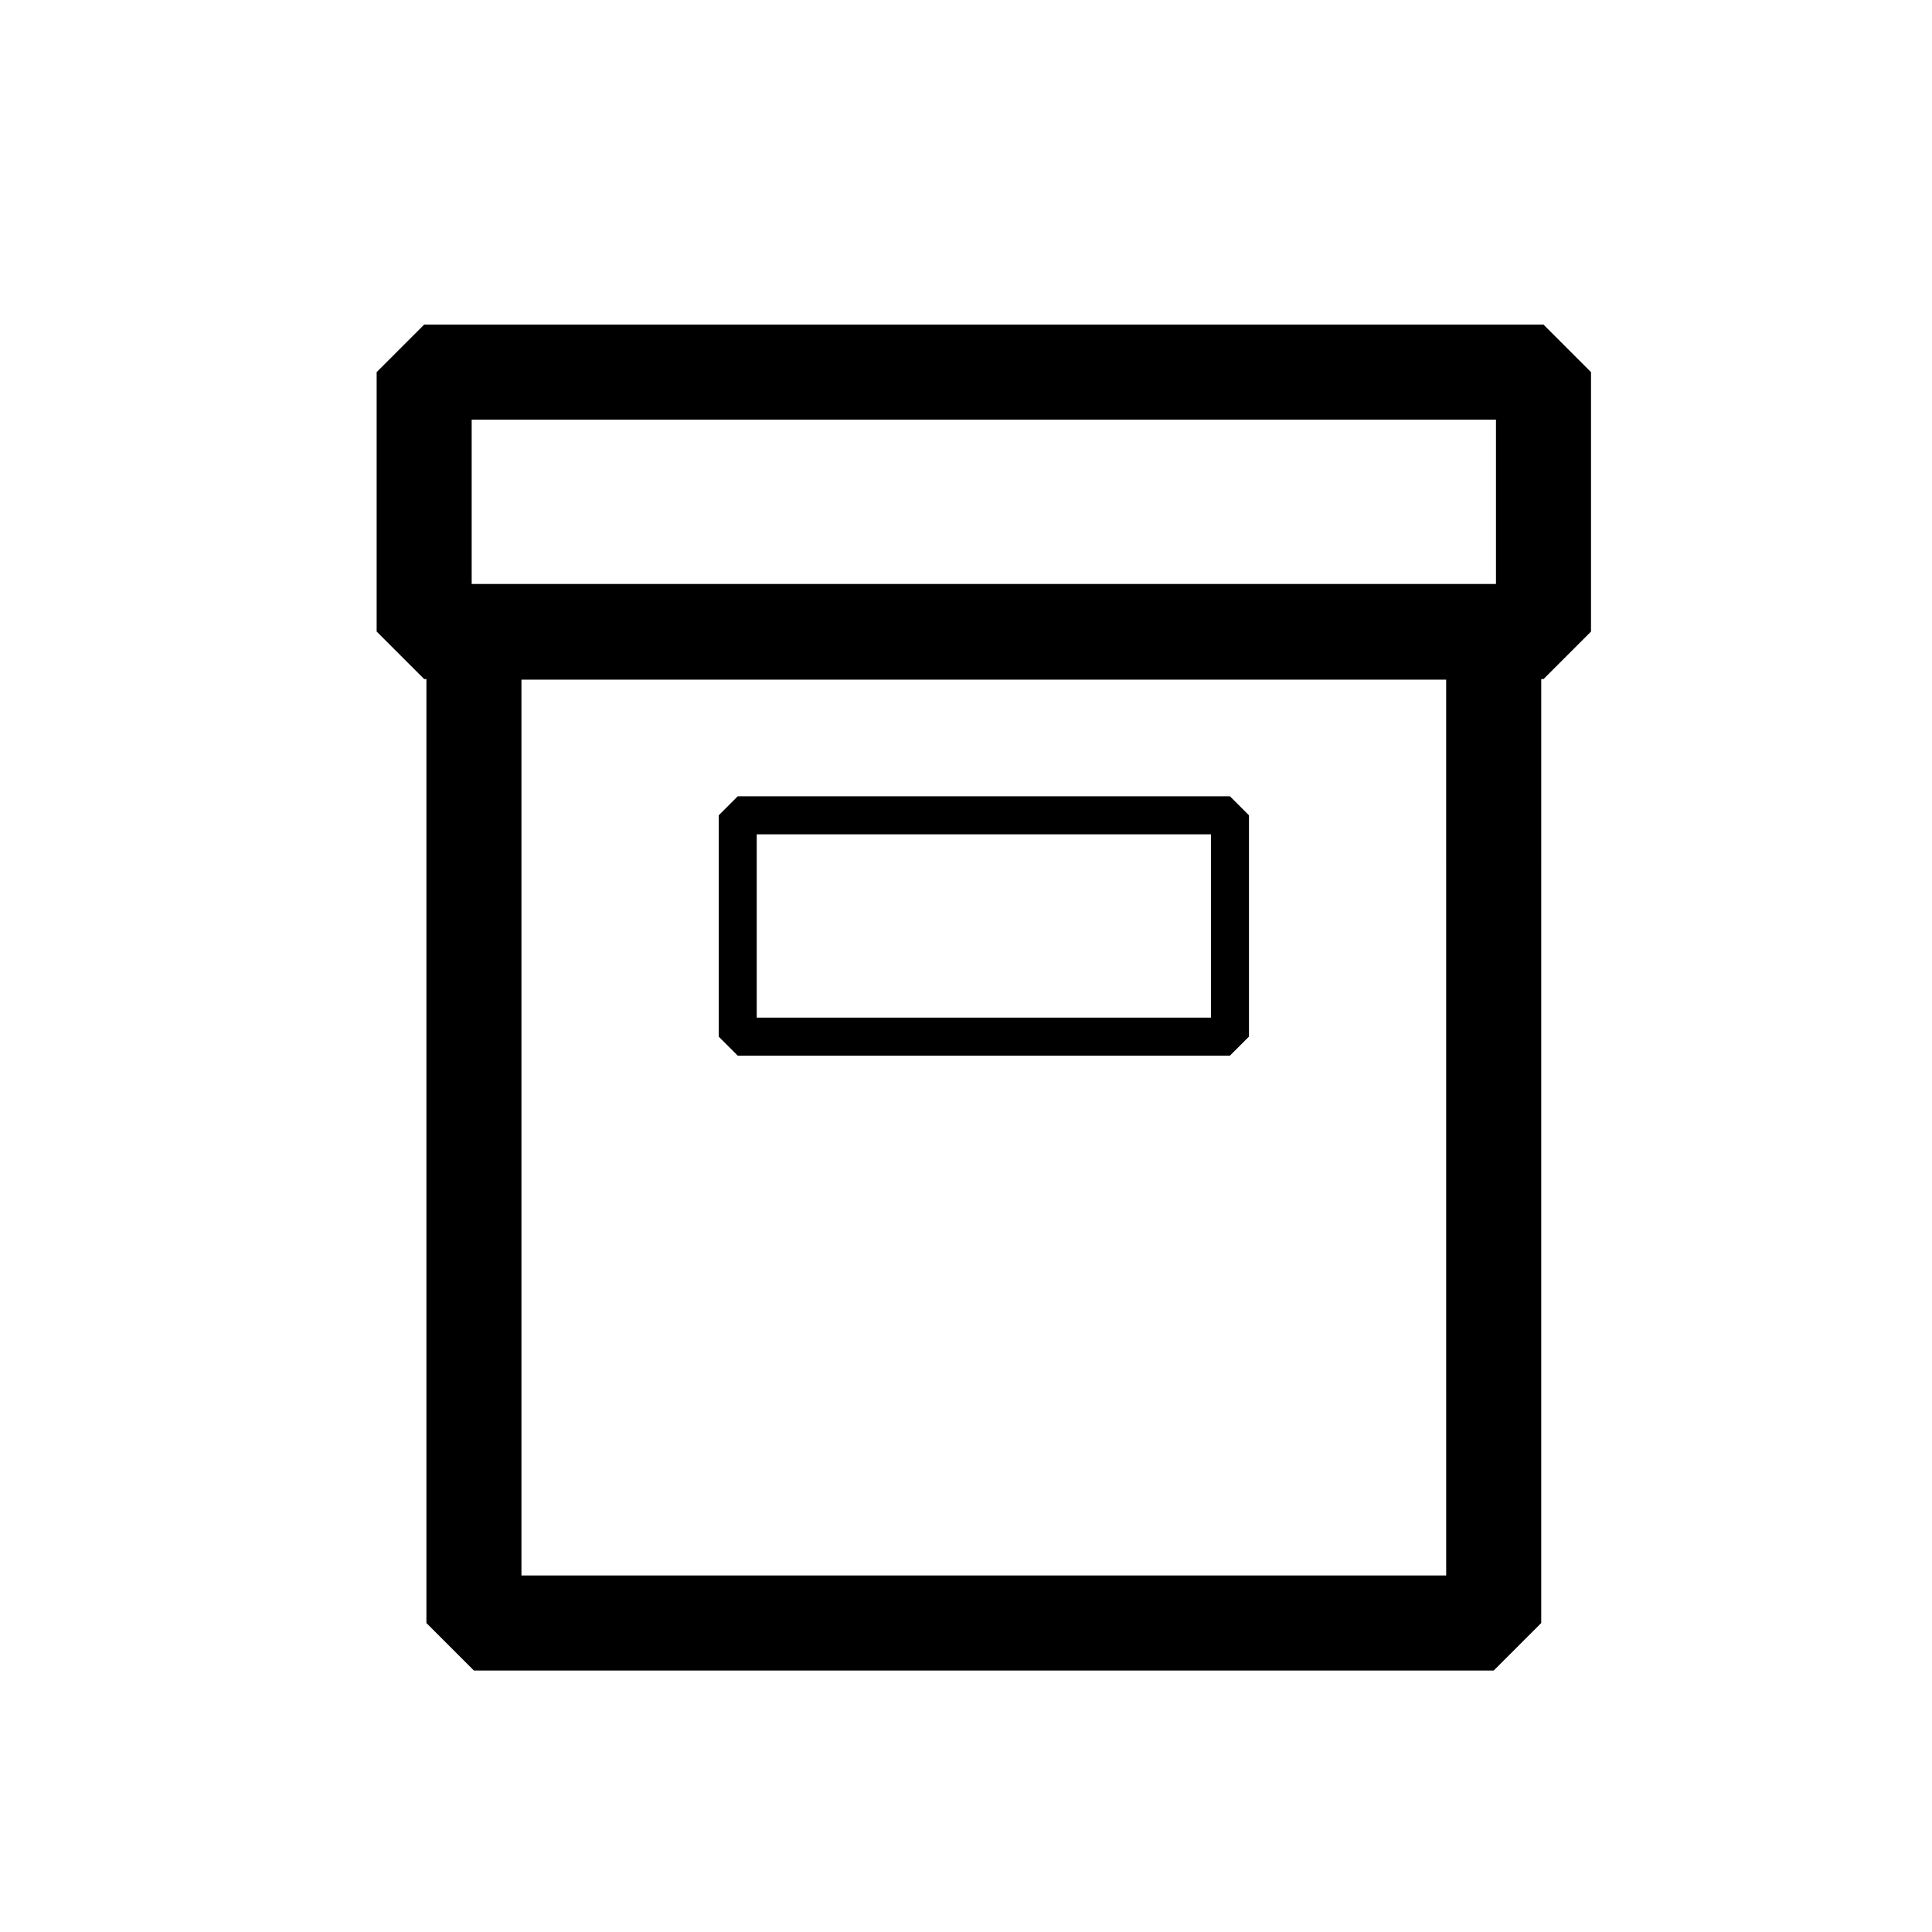
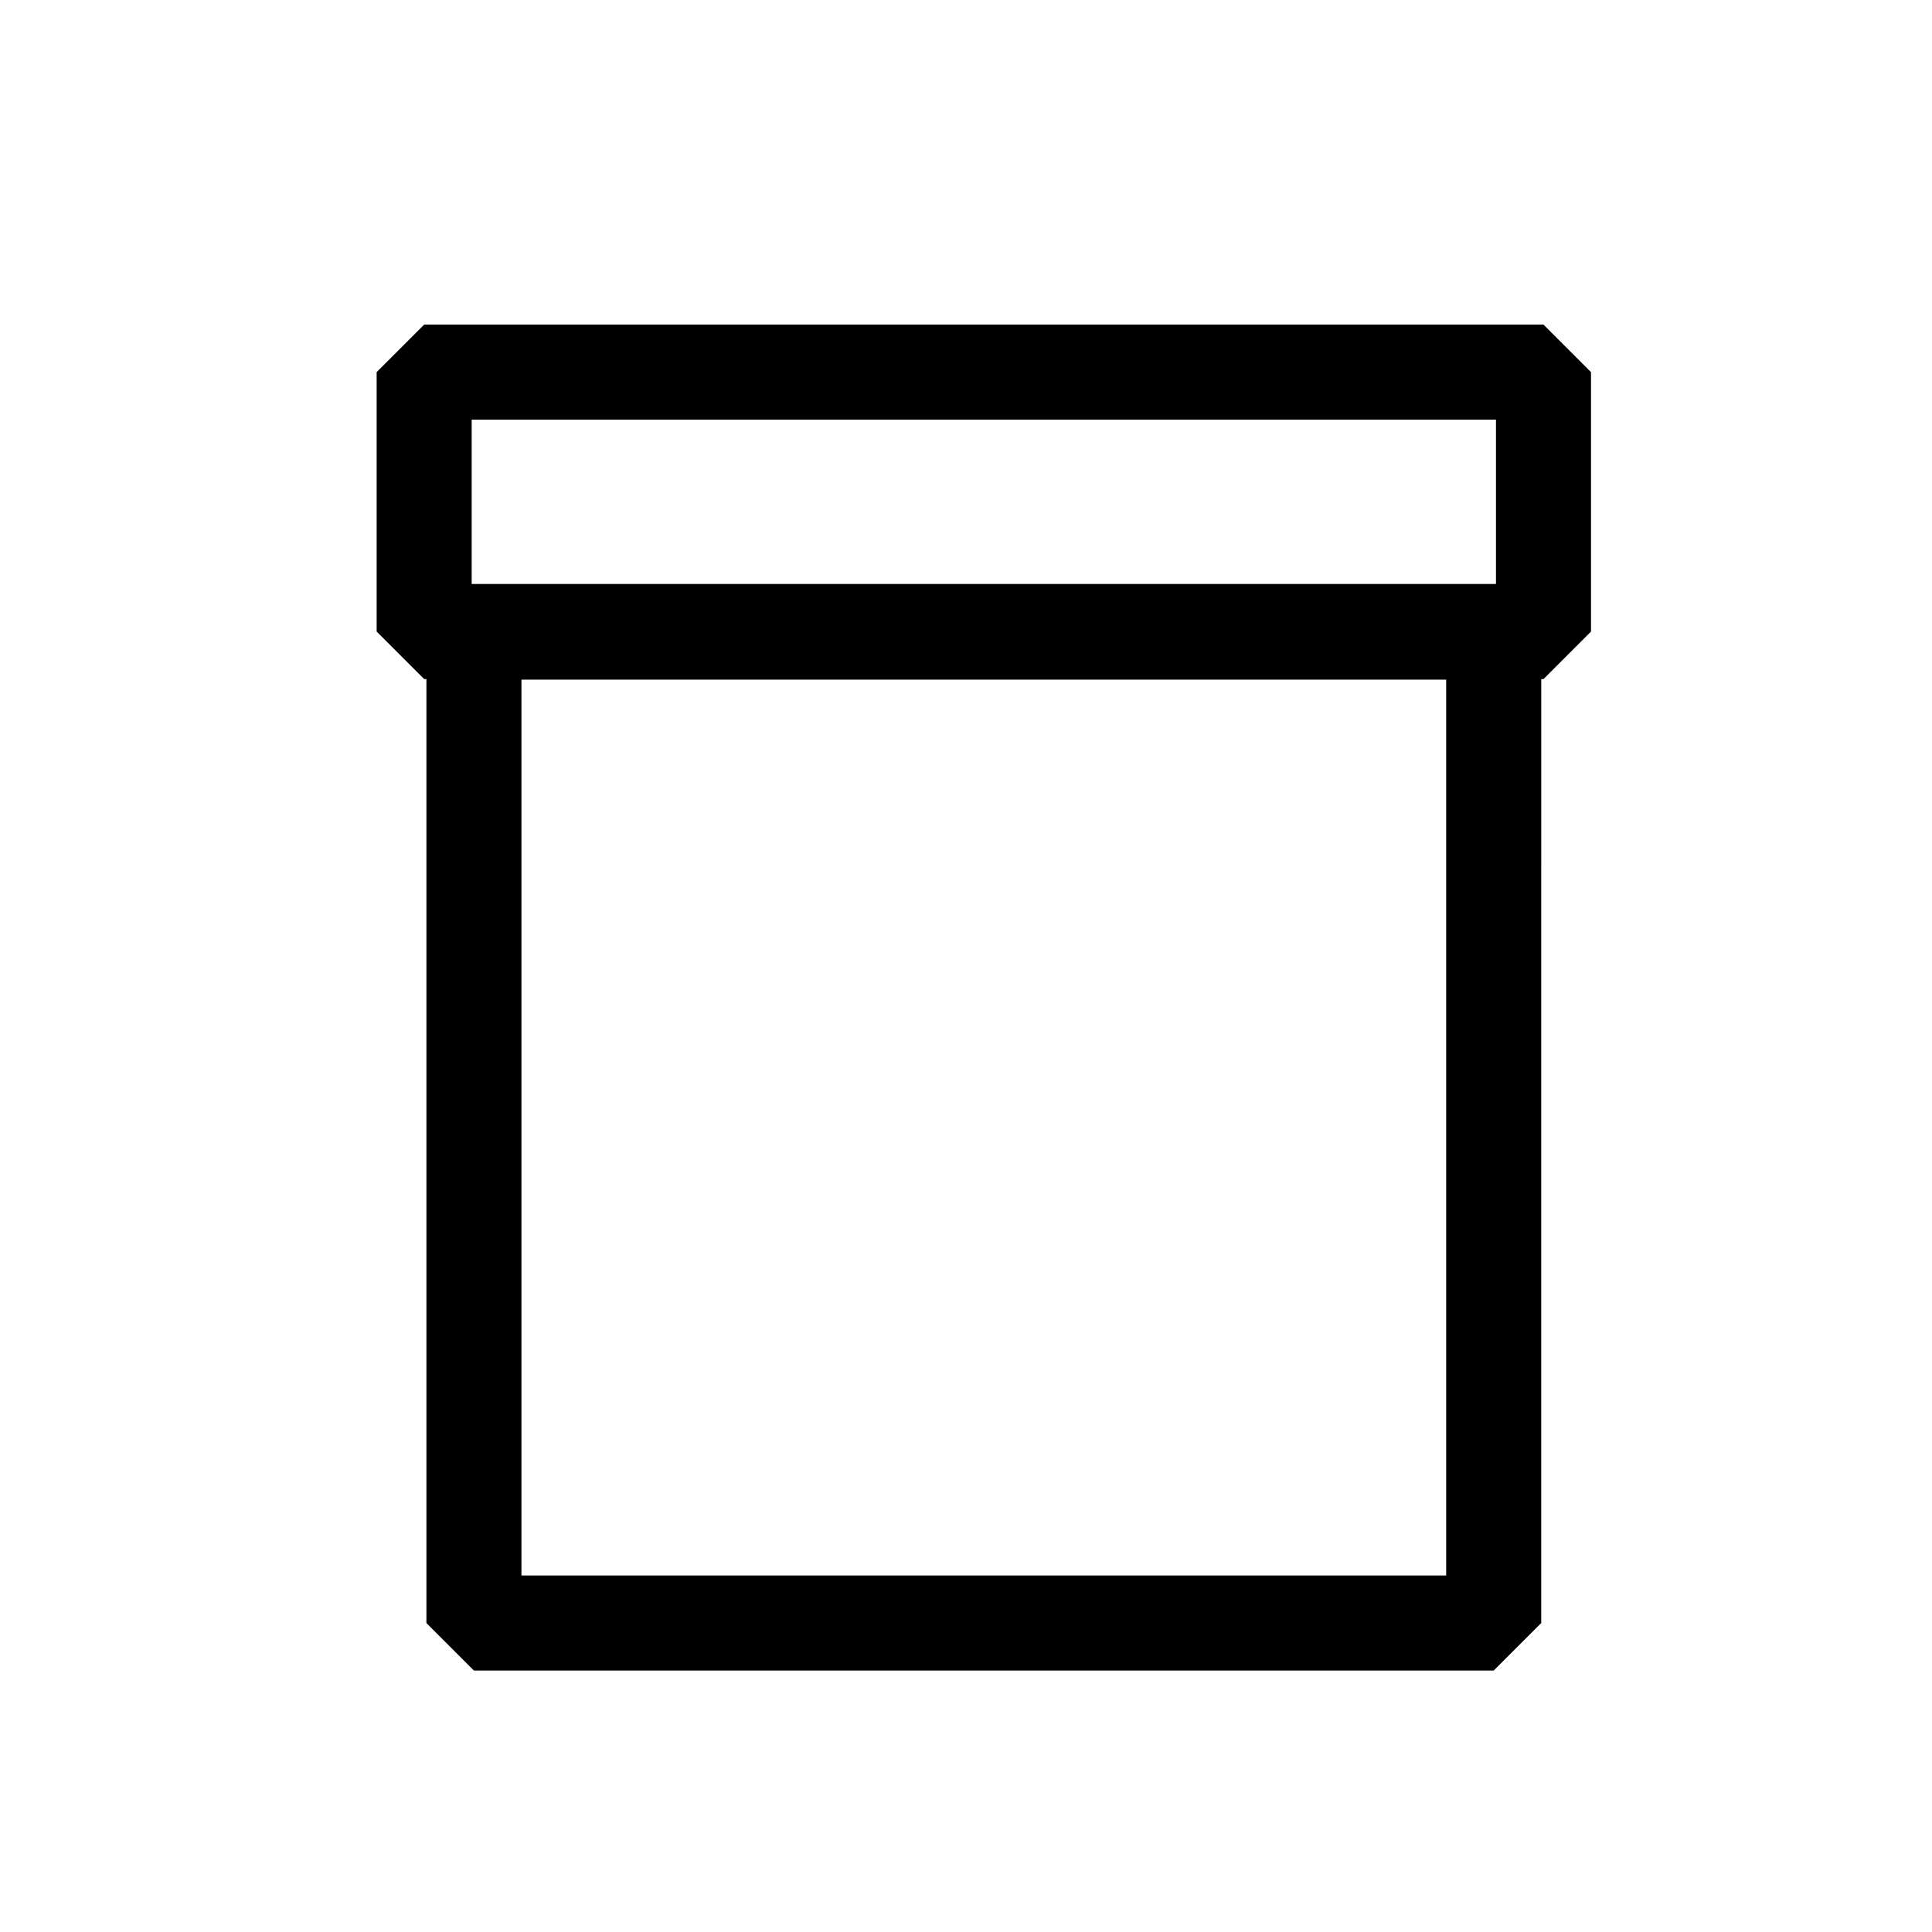
<svg xmlns="http://www.w3.org/2000/svg" fill="#000000" width="800px" height="800px" version="1.1" viewBox="144 144 512 512">
  <g>
    <path d="m553.04 230.02h-296.63l-12.594 12.594v68.754l12.594 12.594h0.594v250.16l12.594 12.594h270.25l12.594-12.594 0.004-250.15h0.594l12.594-12.594v-68.758zm-25.781 331.5h-245.07v-237.41h245.06l0.004 237.41zm-258.26-306.32h271.45v43.566h-271.45z" />
-     <path d="m469.95 423.75 5.039-5.039v-58.648l-5.039-5.039h-130.44l-5.039 5.039v58.656l5.039 5.039h130.44zm-125.41-58.652h120.37v48.582l-120.37 0.004z" />
  </g>
</svg>